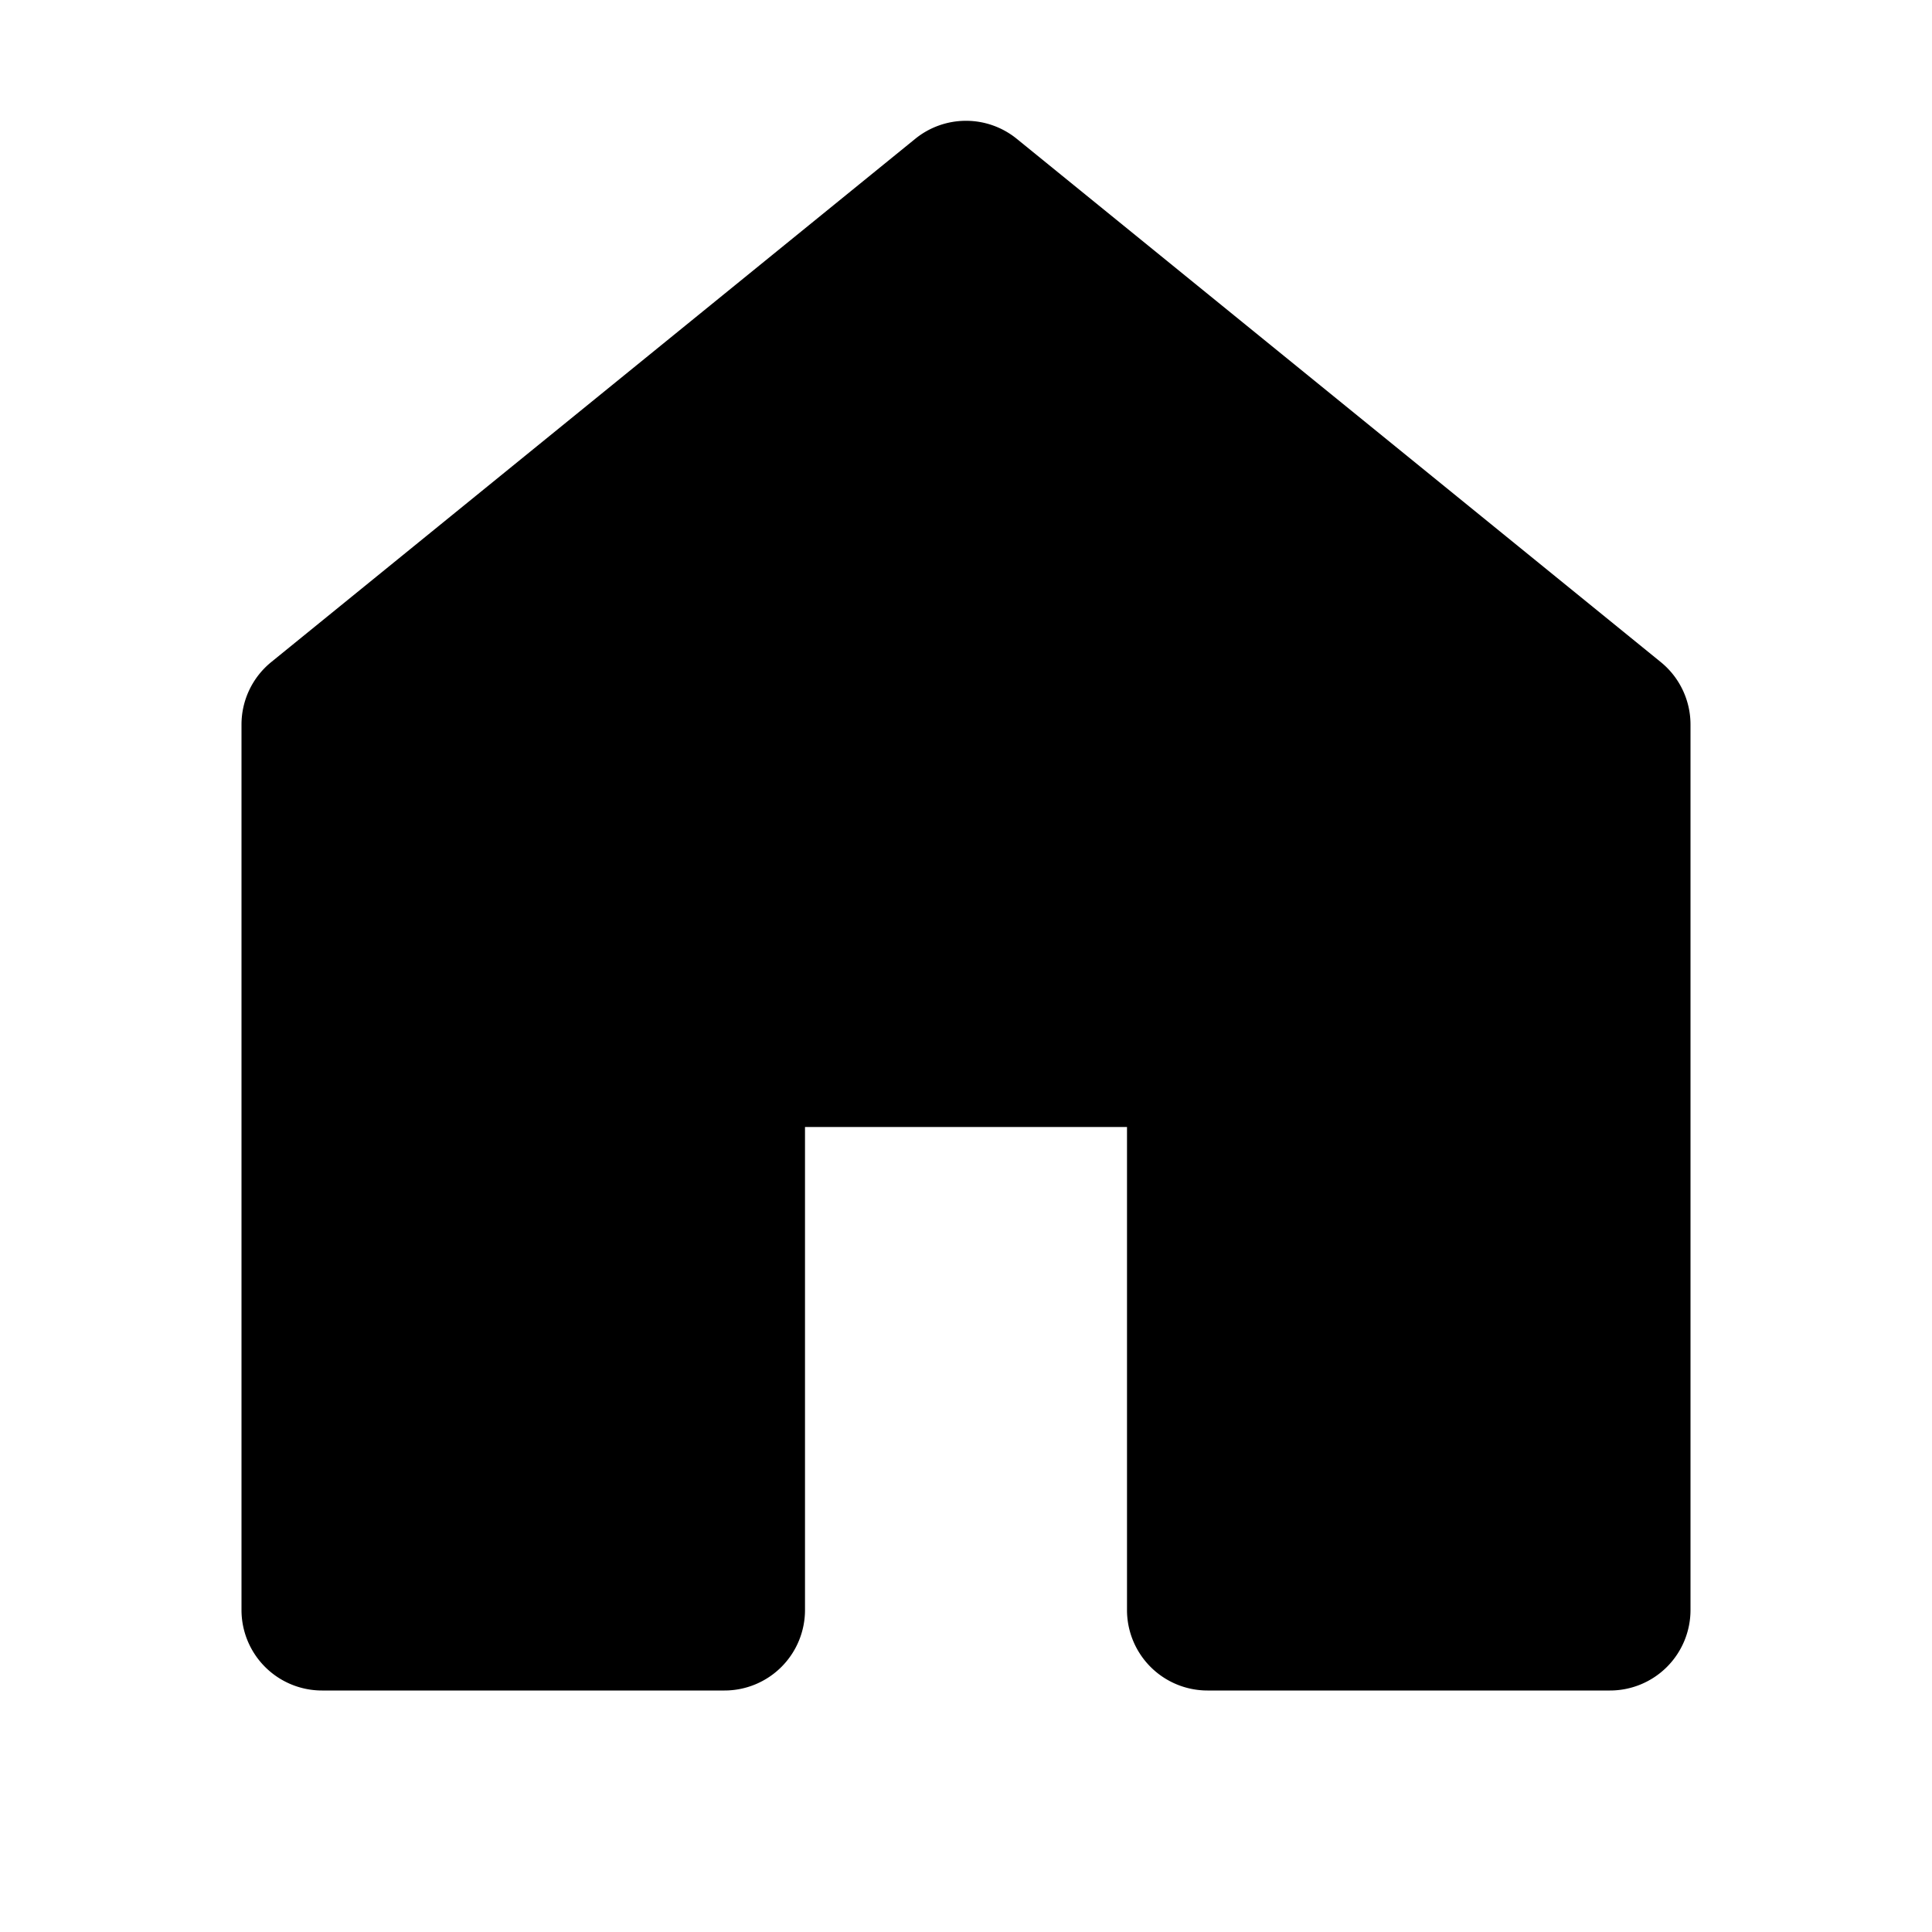
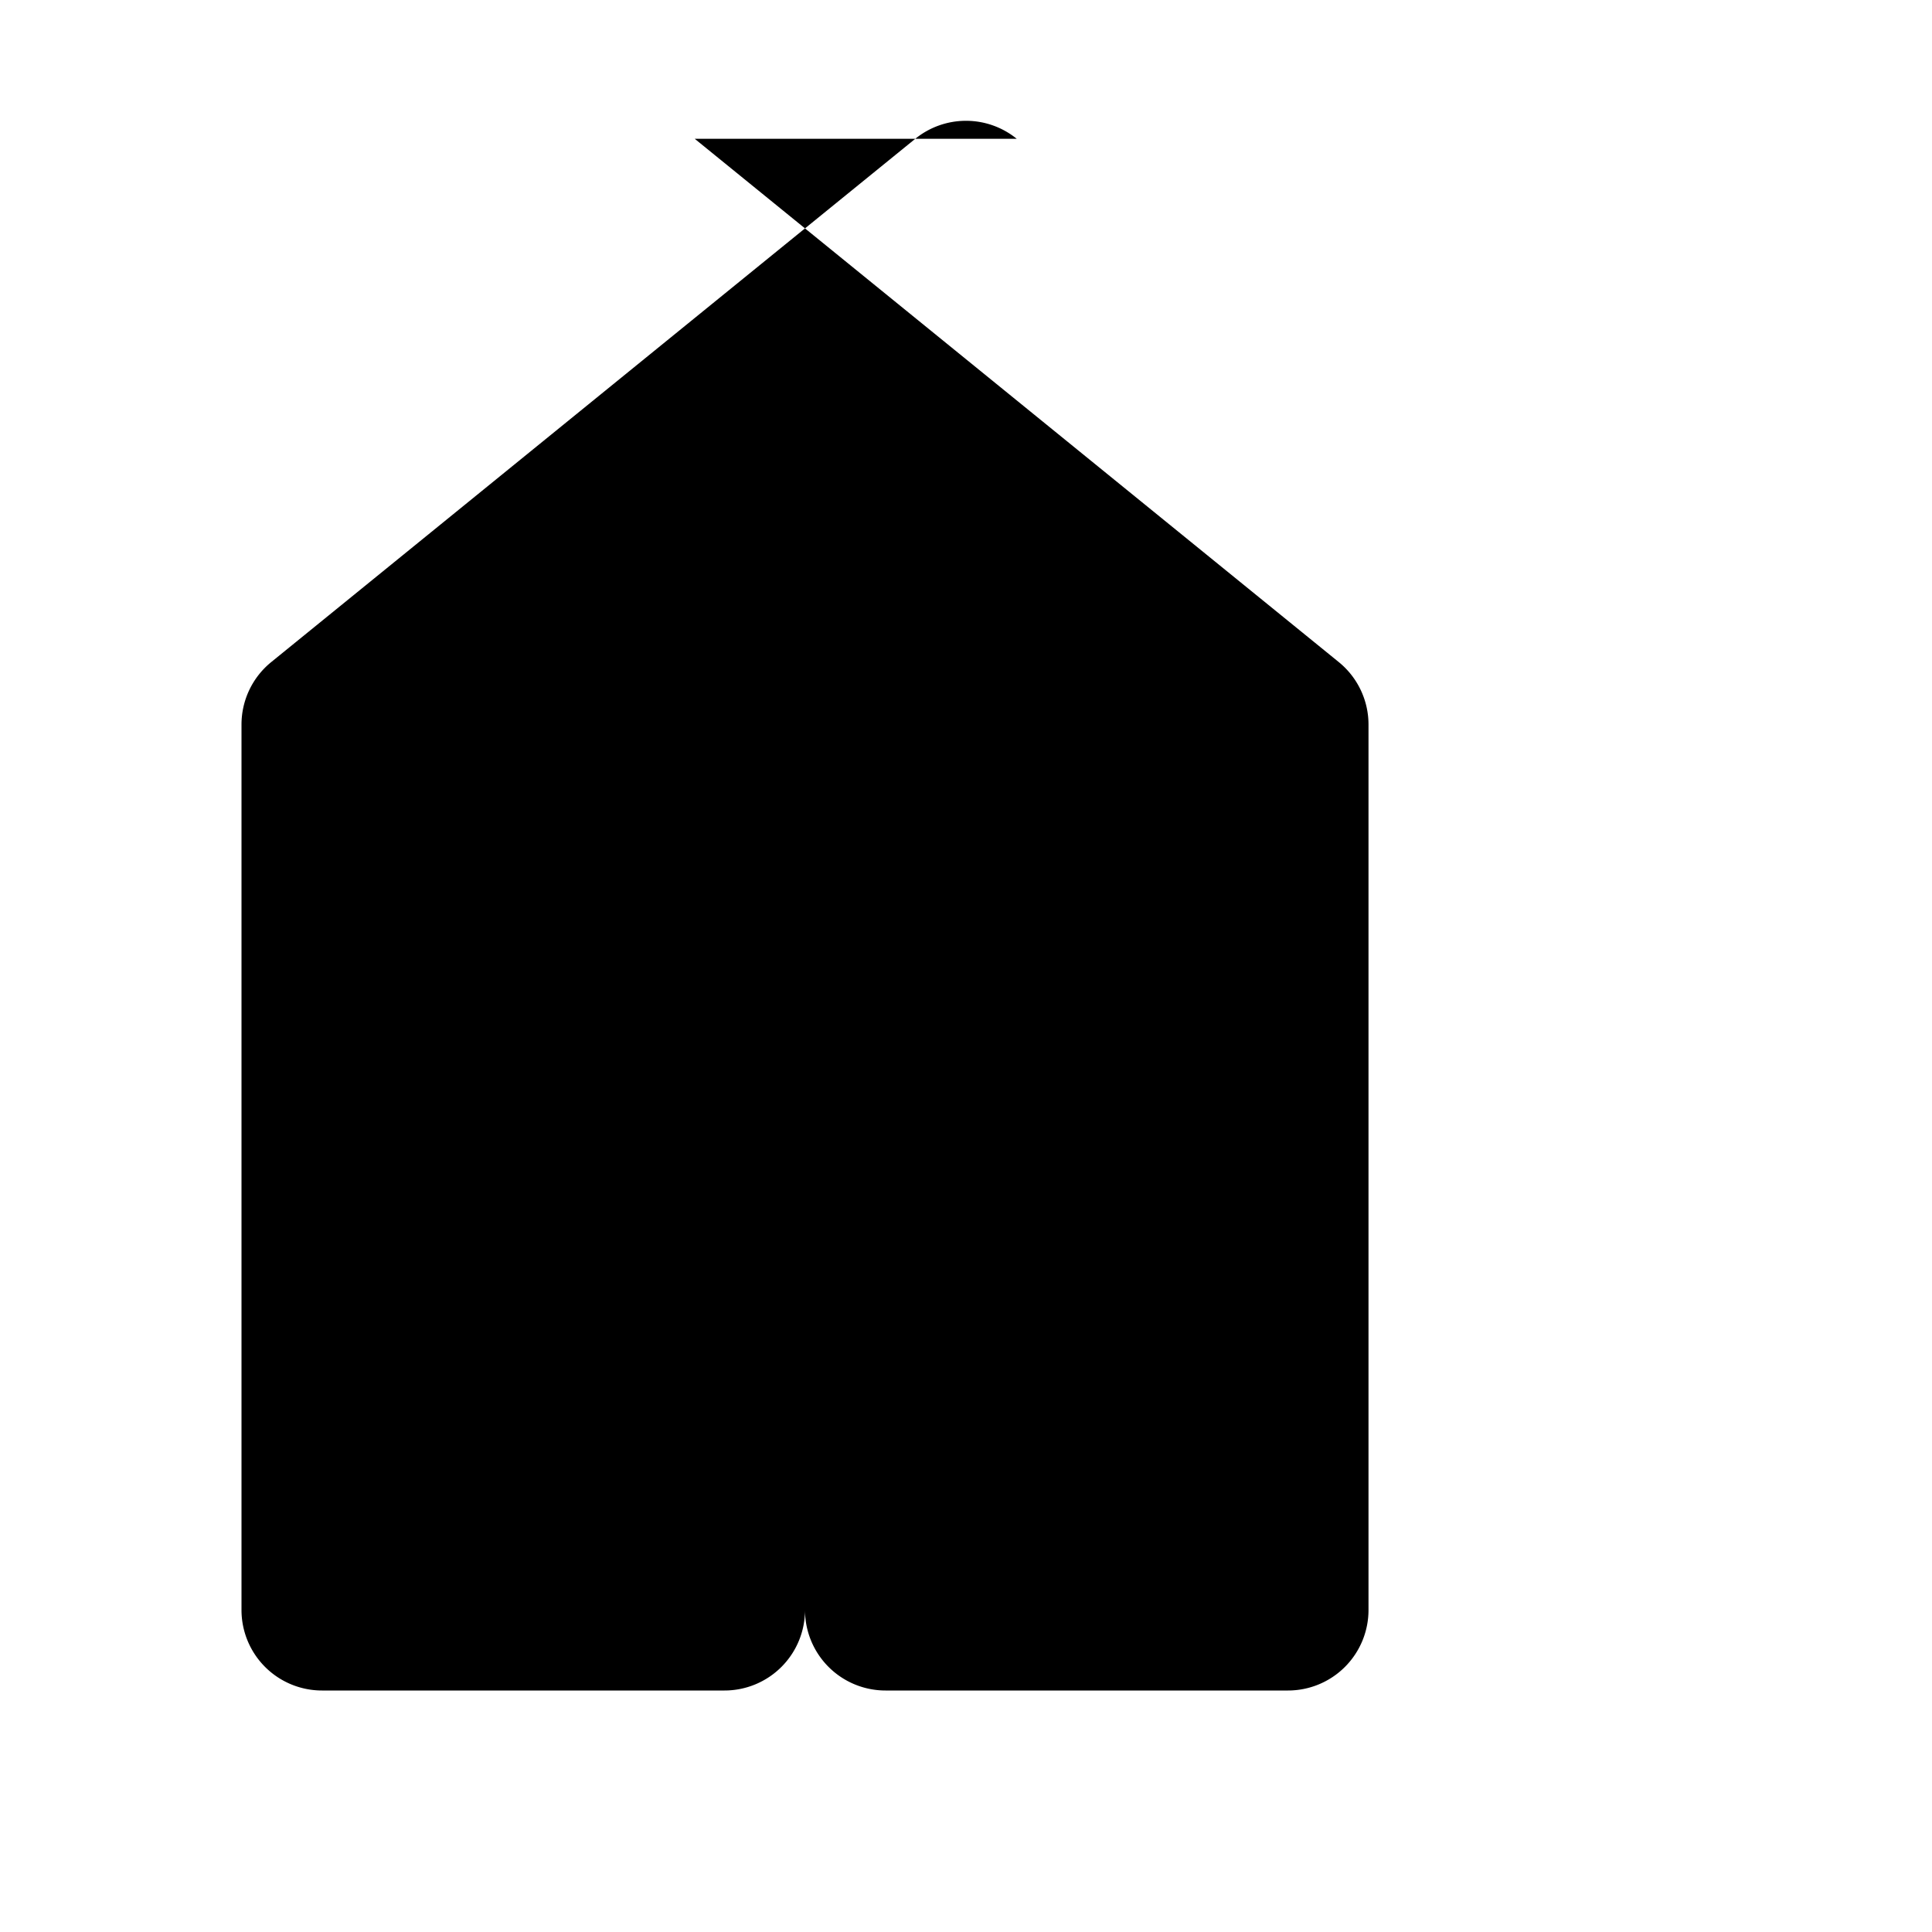
<svg xmlns="http://www.w3.org/2000/svg" fill="none" viewBox="0 0 24 24">
-   <path fill="#000" d="M12.63 1.724a1 1 0 0 0-1.26 0l-8 6.5A1 1 0 0 0 3 9v11a1 1 0 0 0 1 1h5a1 1 0 0 0 1-1v-6h4v6a1 1 0 0 0 1 1h5a1 1 0 0 0 1-1V9a1 1 0 0 0-.37-.776l-8-6.5Z" />
+   <path fill="#000" d="M12.63 1.724a1 1 0 0 0-1.26 0l-8 6.5A1 1 0 0 0 3 9v11a1 1 0 0 0 1 1h5a1 1 0 0 0 1-1v-6v6a1 1 0 0 0 1 1h5a1 1 0 0 0 1-1V9a1 1 0 0 0-.37-.776l-8-6.5Z" />
</svg>